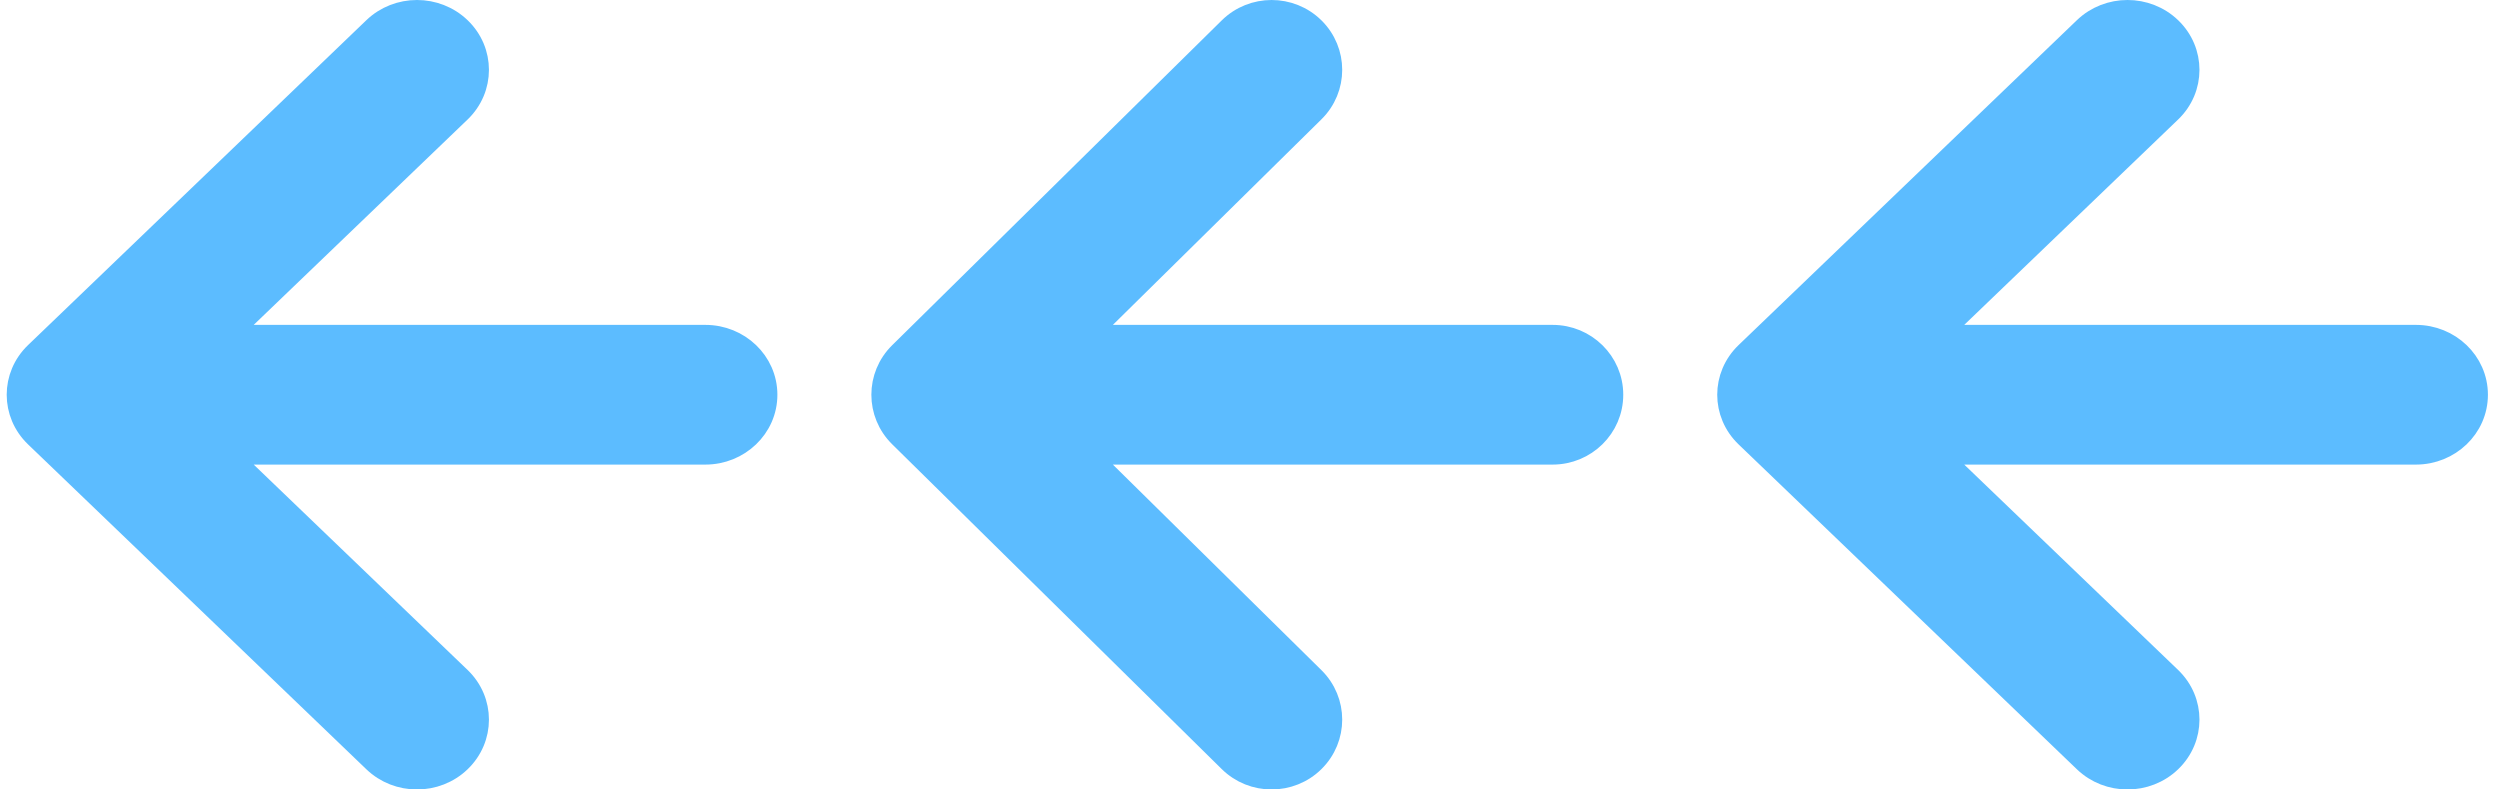
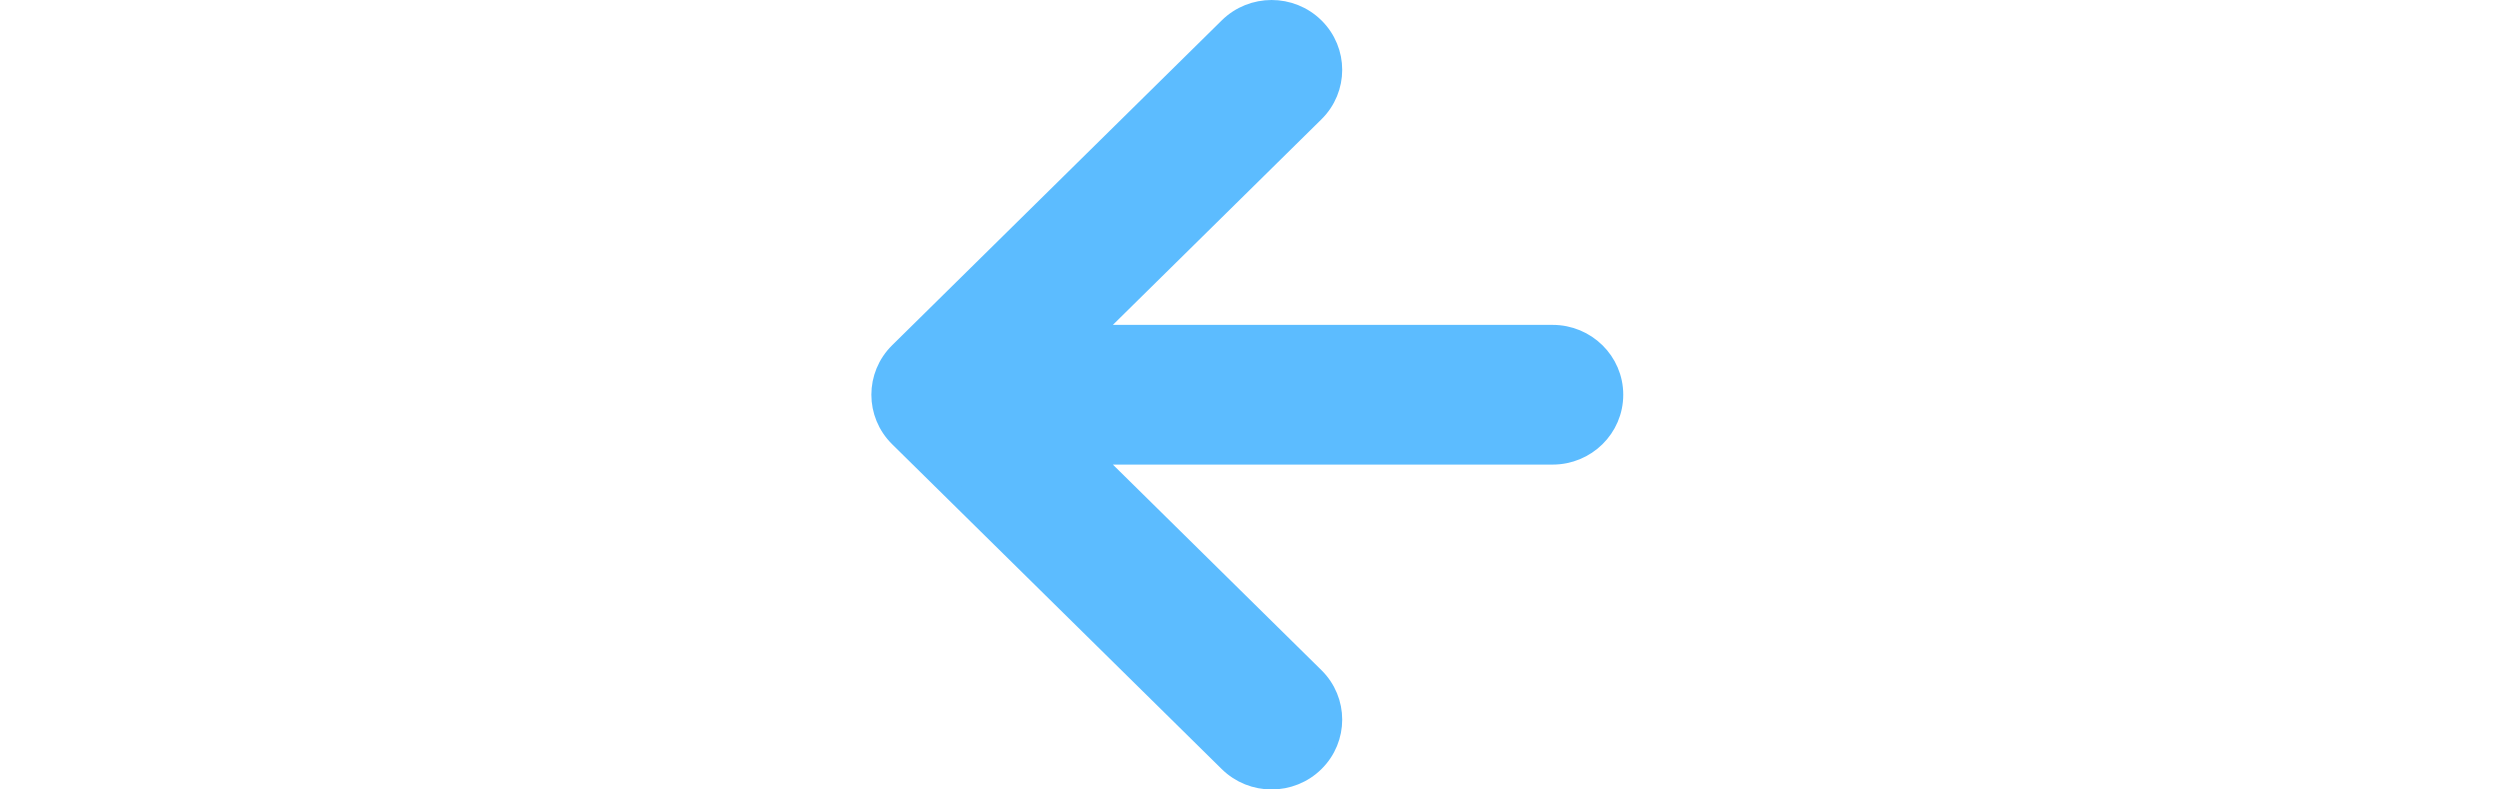
<svg xmlns="http://www.w3.org/2000/svg" width="133" height="42" viewBox="0 0 133 42" fill="none">
-   <path d="M92.839 23.281L110.837 40.565C112.135 41.812 114.232 41.812 115.53 40.565C116.839 39.308 116.839 37.26 115.53 36.003L103.255 24.216L128.528 24.216C130.347 24.216 131.857 22.795 131.857 21C131.857 19.205 130.347 17.784 128.528 17.784L103.255 17.784L115.53 5.997C116.839 4.74 116.839 2.692 115.53 1.435C114.232 0.188 112.135 0.188 110.837 1.435L92.839 18.719C91.529 19.976 91.529 22.024 92.839 23.281Z" fill="#5CBCFF" stroke="#5CBCFF" stroke-linejoin="round" />
  <path d="M47.813 23.277L65.35 40.561C66.621 41.813 68.678 41.813 69.949 40.561L69.598 40.205L69.949 40.561C71.224 39.304 71.224 37.264 69.949 36.008L57.985 24.216L82.601 24.216C84.392 24.216 85.857 22.783 85.857 21C85.857 19.217 84.392 17.784 82.601 17.784L57.985 17.784L69.949 5.992C71.224 4.736 71.224 2.696 69.949 1.439C68.678 0.187 66.621 0.187 65.35 1.439L47.813 18.723C46.538 19.98 46.538 22.02 47.813 23.277Z" fill="#5CBCFF" stroke="#5CBCFF" stroke-linejoin="round" />
-   <path d="M1.839 23.281L19.837 40.565C21.135 41.812 23.232 41.812 24.53 40.565C25.839 39.308 25.839 37.26 24.53 36.003L12.255 24.216L37.528 24.216C39.347 24.216 40.857 22.795 40.857 21C40.857 19.205 39.347 17.784 37.528 17.784L12.255 17.784L24.53 5.997C25.839 4.74 25.839 2.692 24.53 1.435C23.232 0.188 21.136 0.188 19.837 1.435L1.839 18.719C0.529 19.976 0.529 22.024 1.839 23.281Z" fill="#5CBCFF" stroke="#5CBCFF" stroke-linejoin="round" />
</svg>